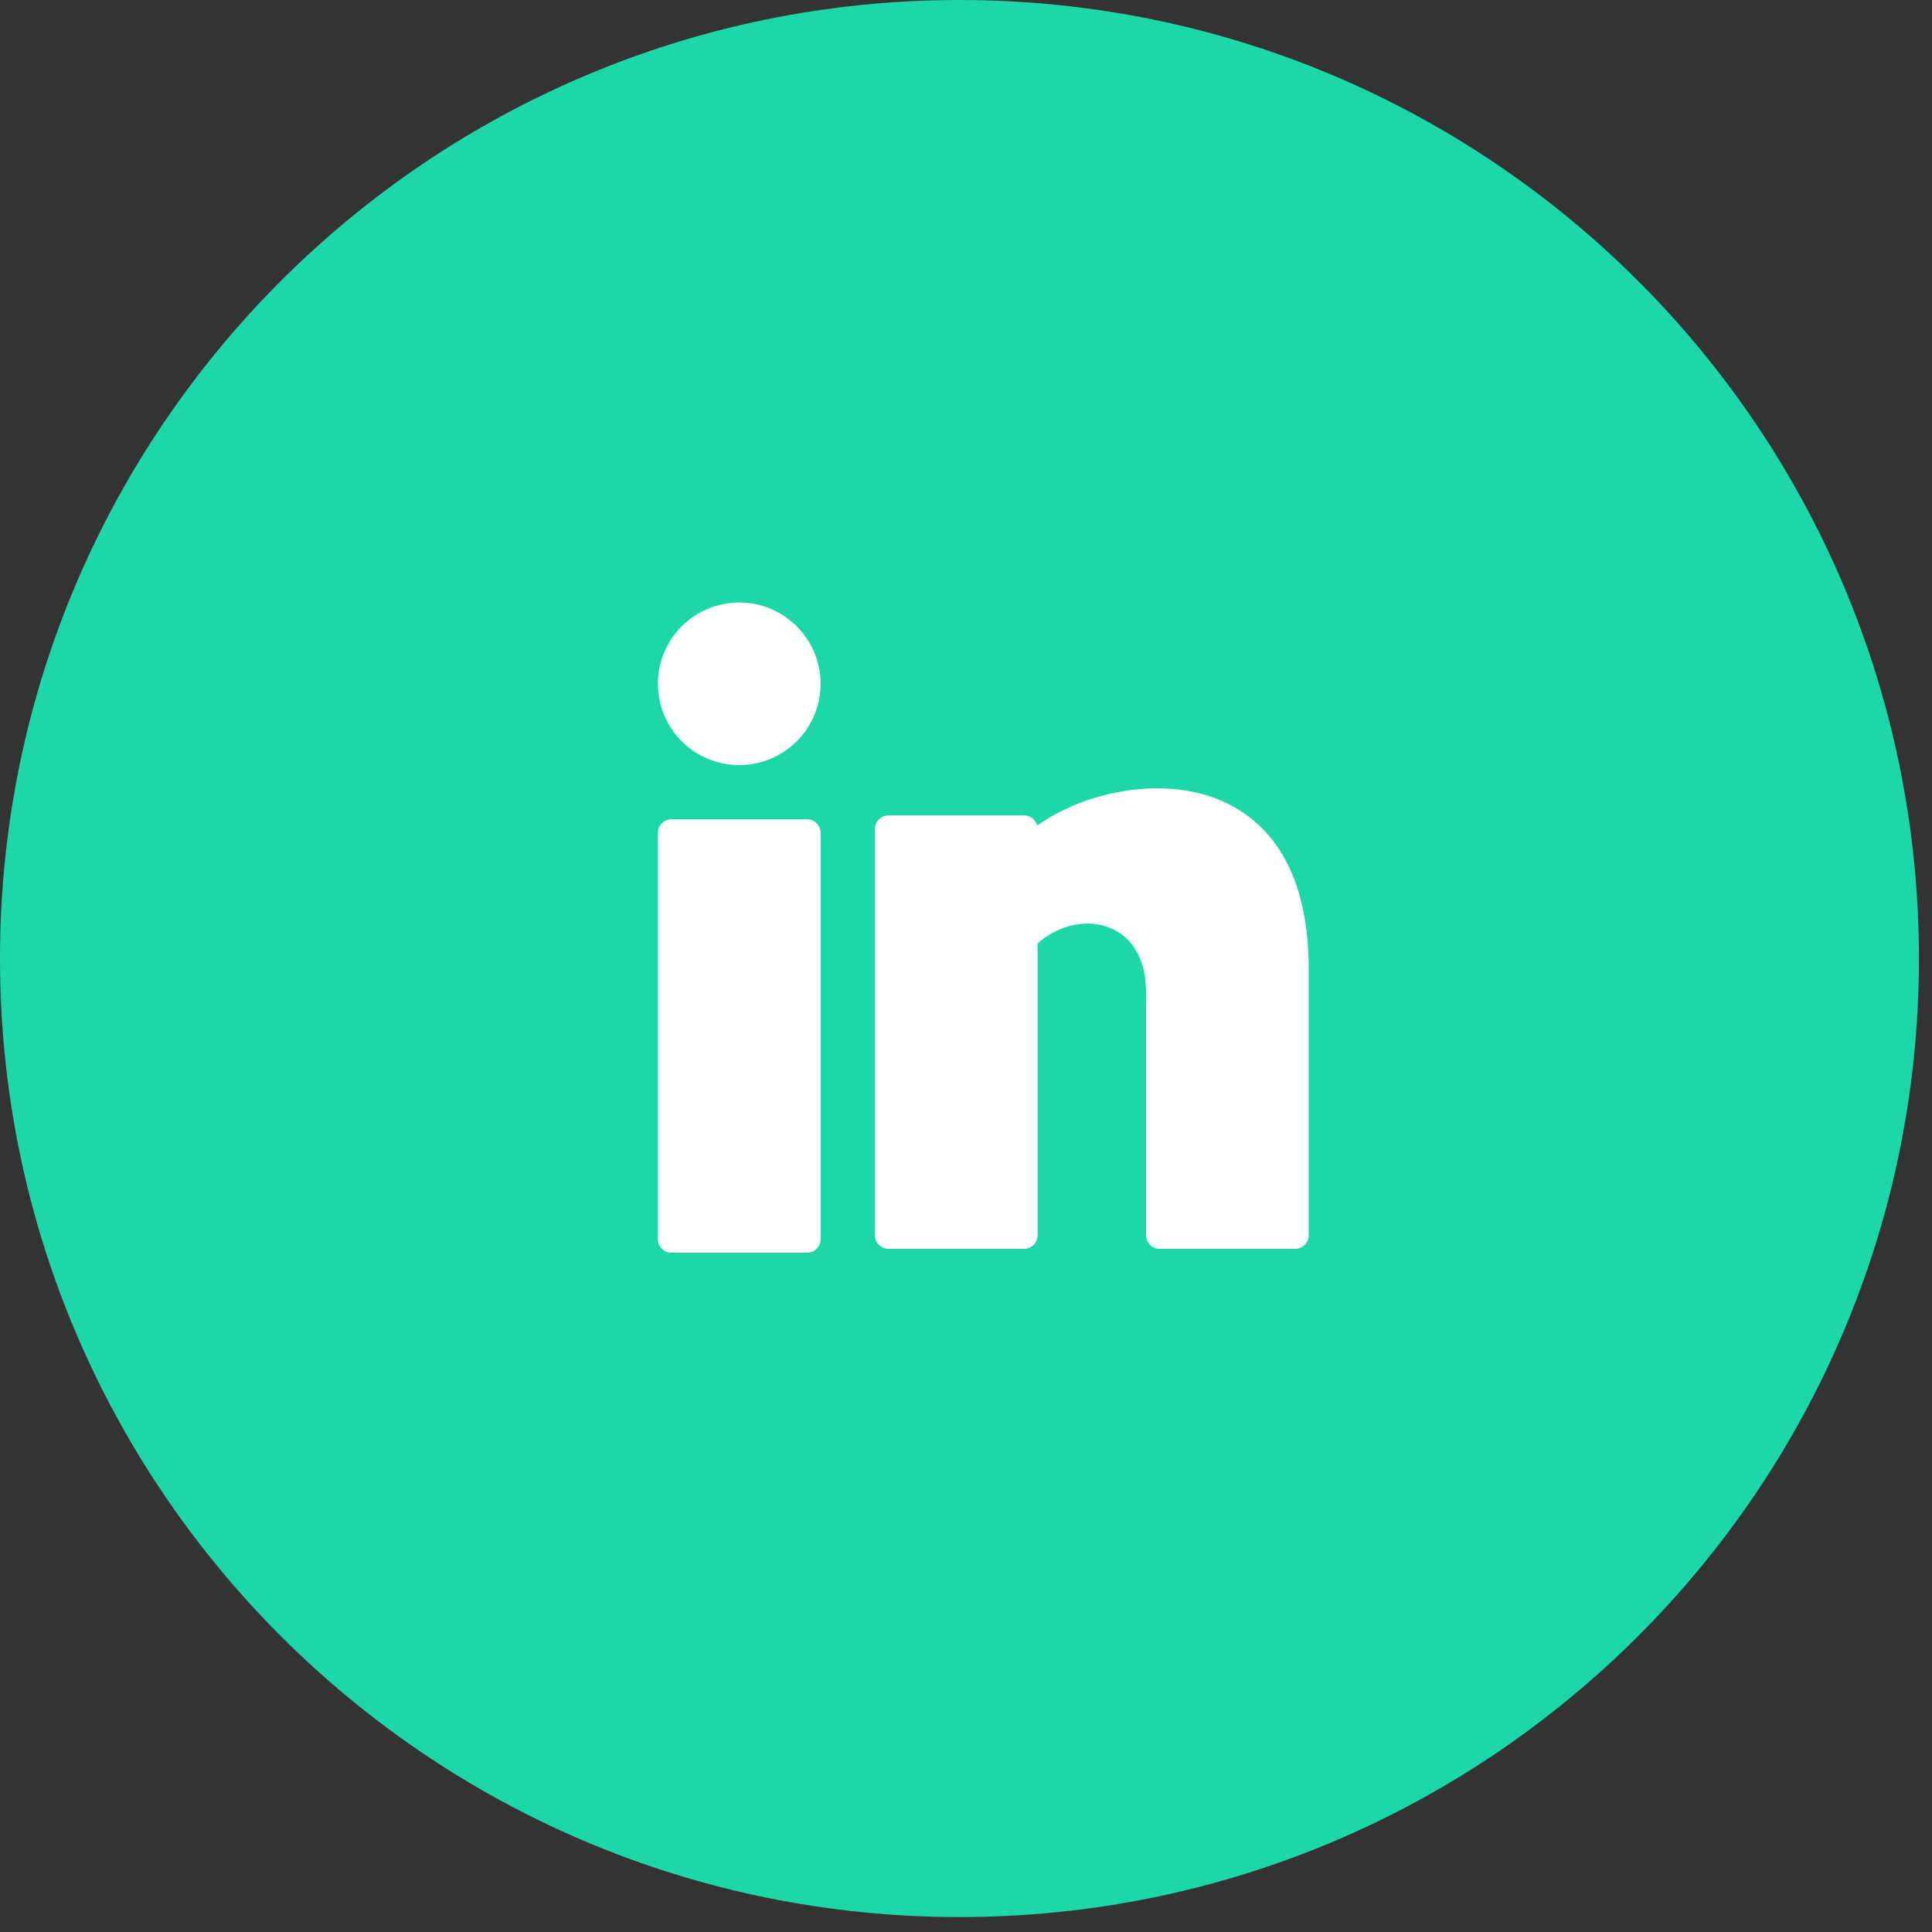
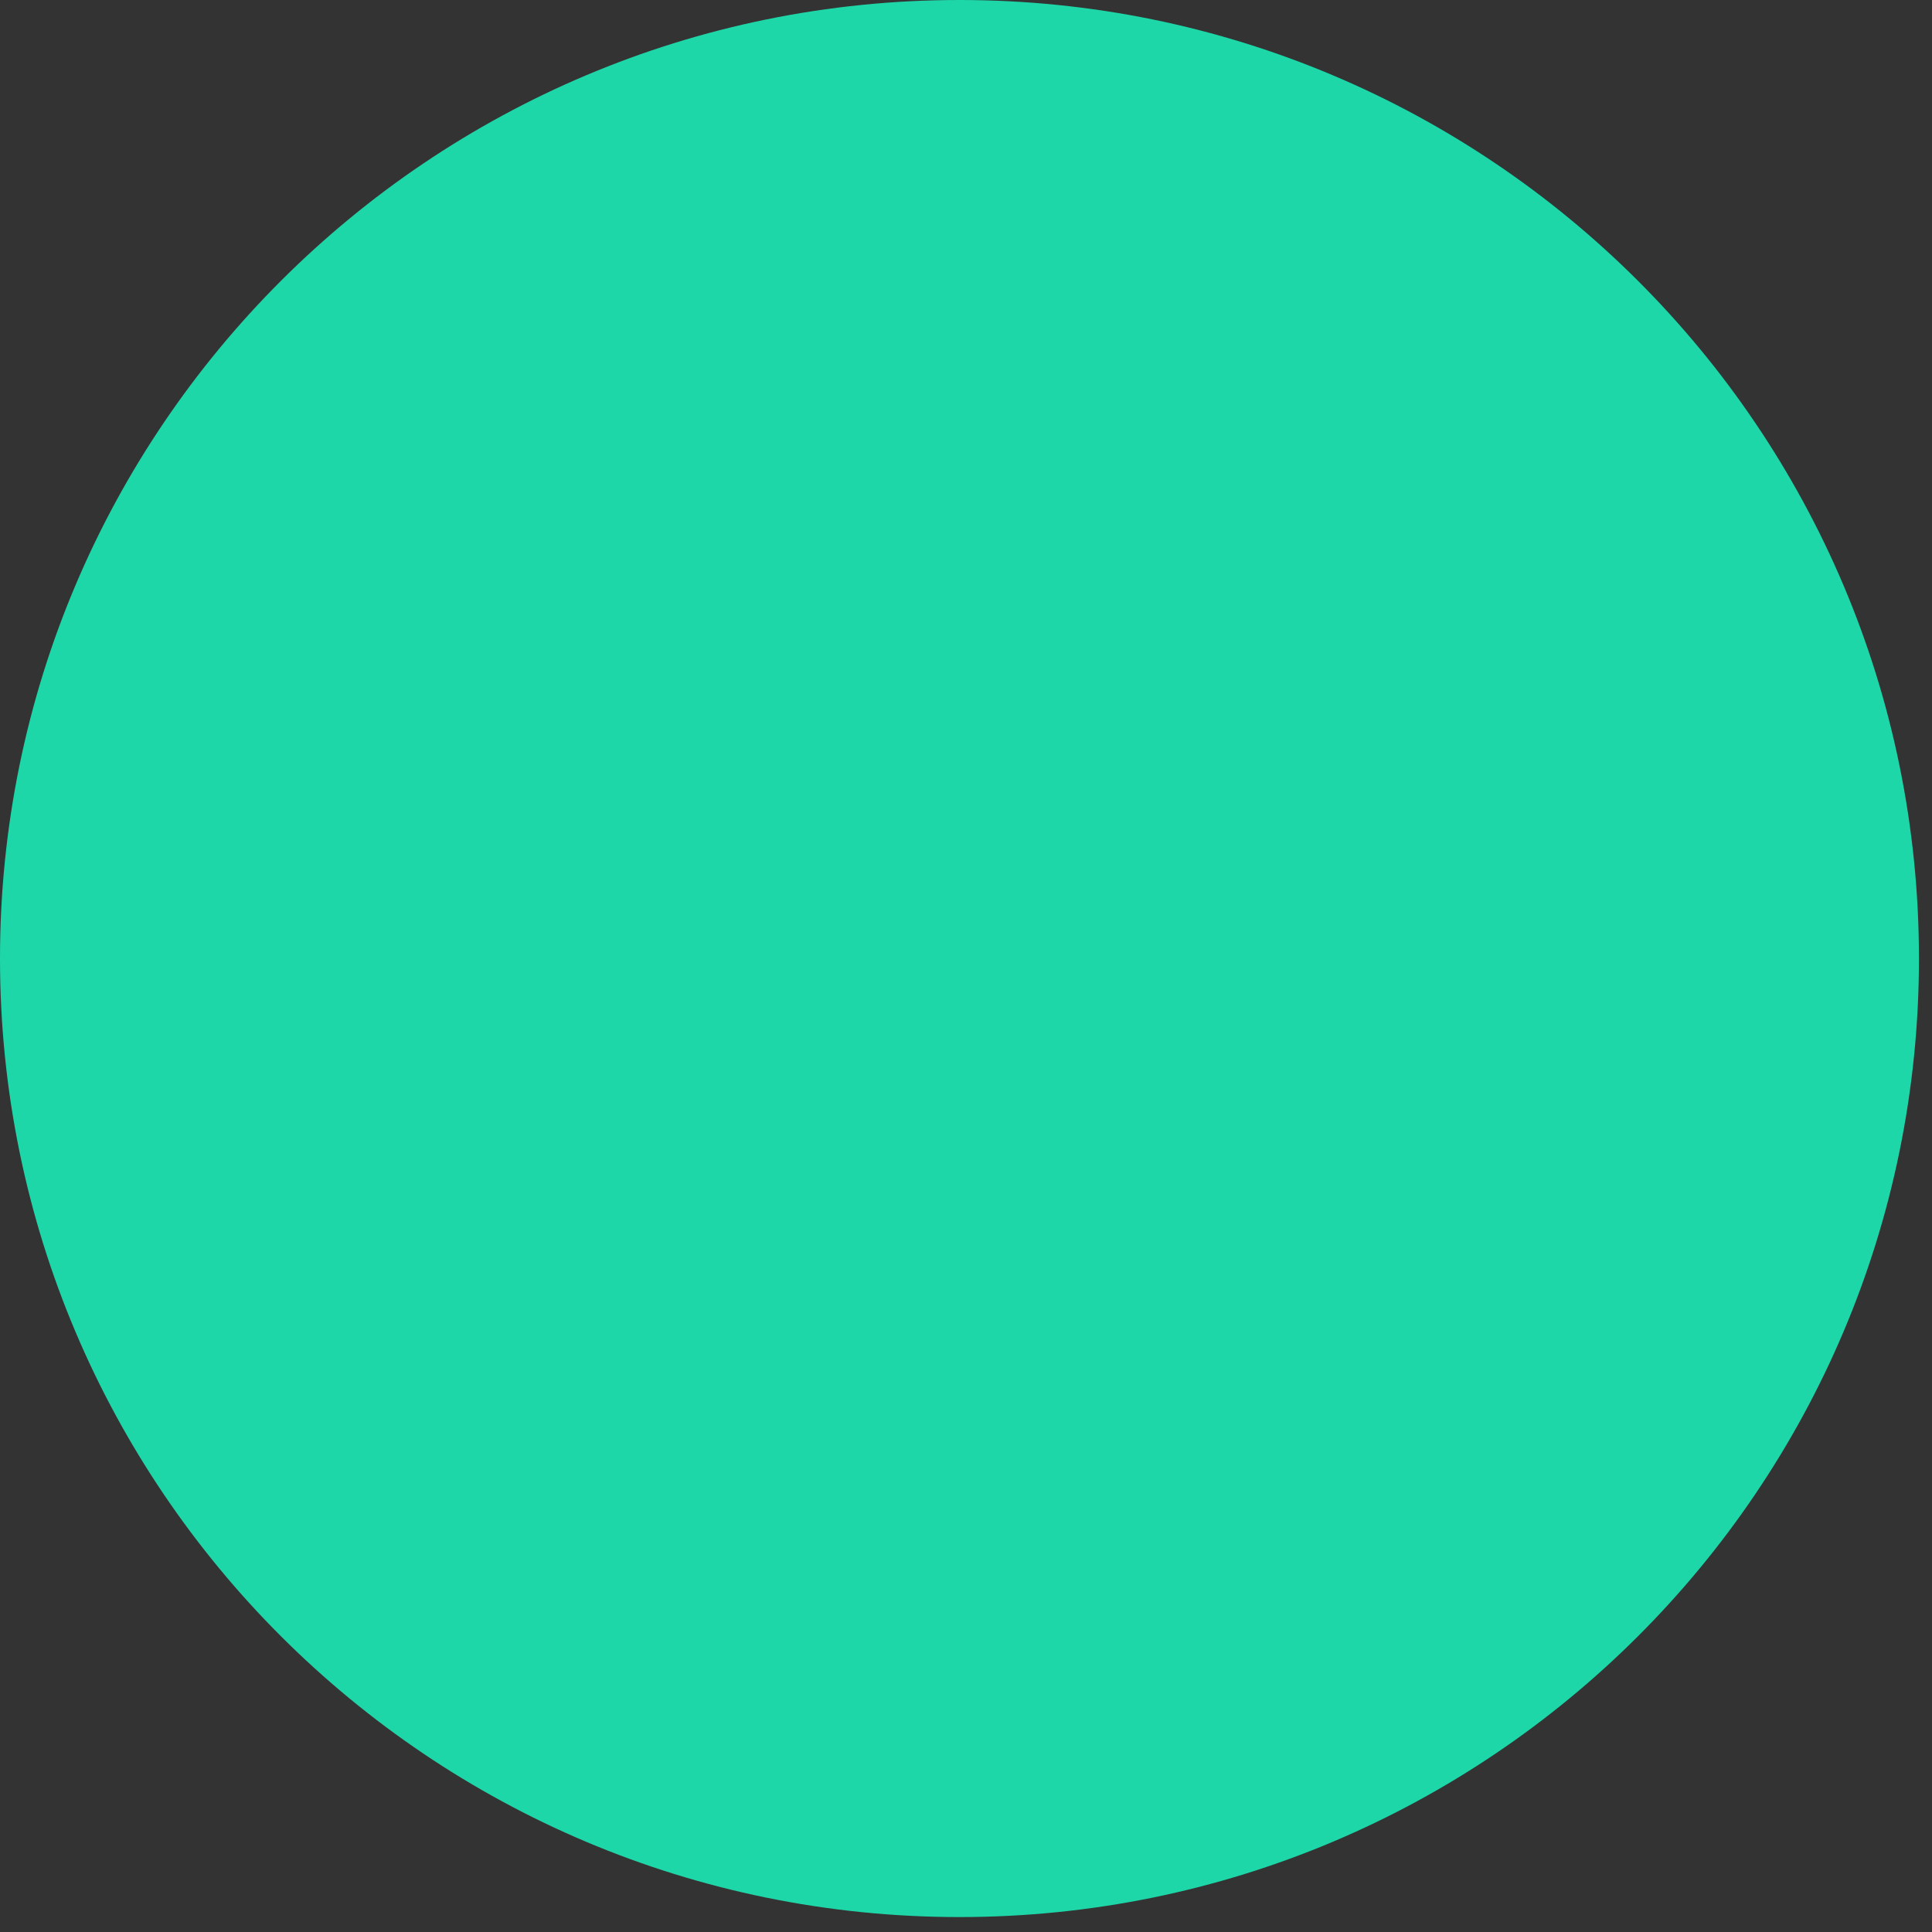
<svg xmlns="http://www.w3.org/2000/svg" width="37" height="37" viewBox="0 0 37 37" fill="none">
  <rect x="0" y="0" width="37" height="37" fill="#333333" stroke="none" />
  <path fill-rule="evenodd" clip-rule="evenodd" d="M18.375 36.714C28.523 36.714 36.75 28.495 36.75 18.357C36.75 8.219 28.523 0 18.375 0C8.227 0 0 8.219 0 18.357C0 28.495 8.227 36.714 18.375 36.714Z" fill="#1ED7A9" />
-   <path d="M14.158 14.652C15.018 14.652 15.715 13.955 15.715 13.095C15.715 12.236 15.018 11.539 14.158 11.539C13.297 11.539 12.6 12.236 12.6 13.095C12.6 13.955 13.297 14.652 14.158 14.652Z" fill="white" />
-   <path d="M15.456 15.691H12.86C12.716 15.691 12.6 15.808 12.6 15.951V23.732C12.6 23.875 12.716 23.991 12.86 23.991H15.456C15.599 23.991 15.715 23.875 15.715 23.732V15.951C15.715 15.808 15.599 15.691 15.456 15.691Z" fill="white" />
-   <path d="M23.192 15.259C22.083 14.879 20.695 15.213 19.863 15.811C19.834 15.699 19.732 15.616 19.611 15.616H17.015C16.872 15.616 16.755 15.733 16.755 15.876V23.657C16.755 23.8 16.872 23.916 17.015 23.916H19.611C19.755 23.916 19.871 23.8 19.871 23.657V18.065C20.29 17.704 20.831 17.589 21.273 17.776C21.702 17.957 21.948 18.399 21.948 18.988V23.657C21.948 23.8 22.064 23.916 22.207 23.916H24.804C24.947 23.916 25.063 23.8 25.063 23.657V18.466C25.034 16.334 24.03 15.545 23.192 15.259Z" fill="white" />
</svg>